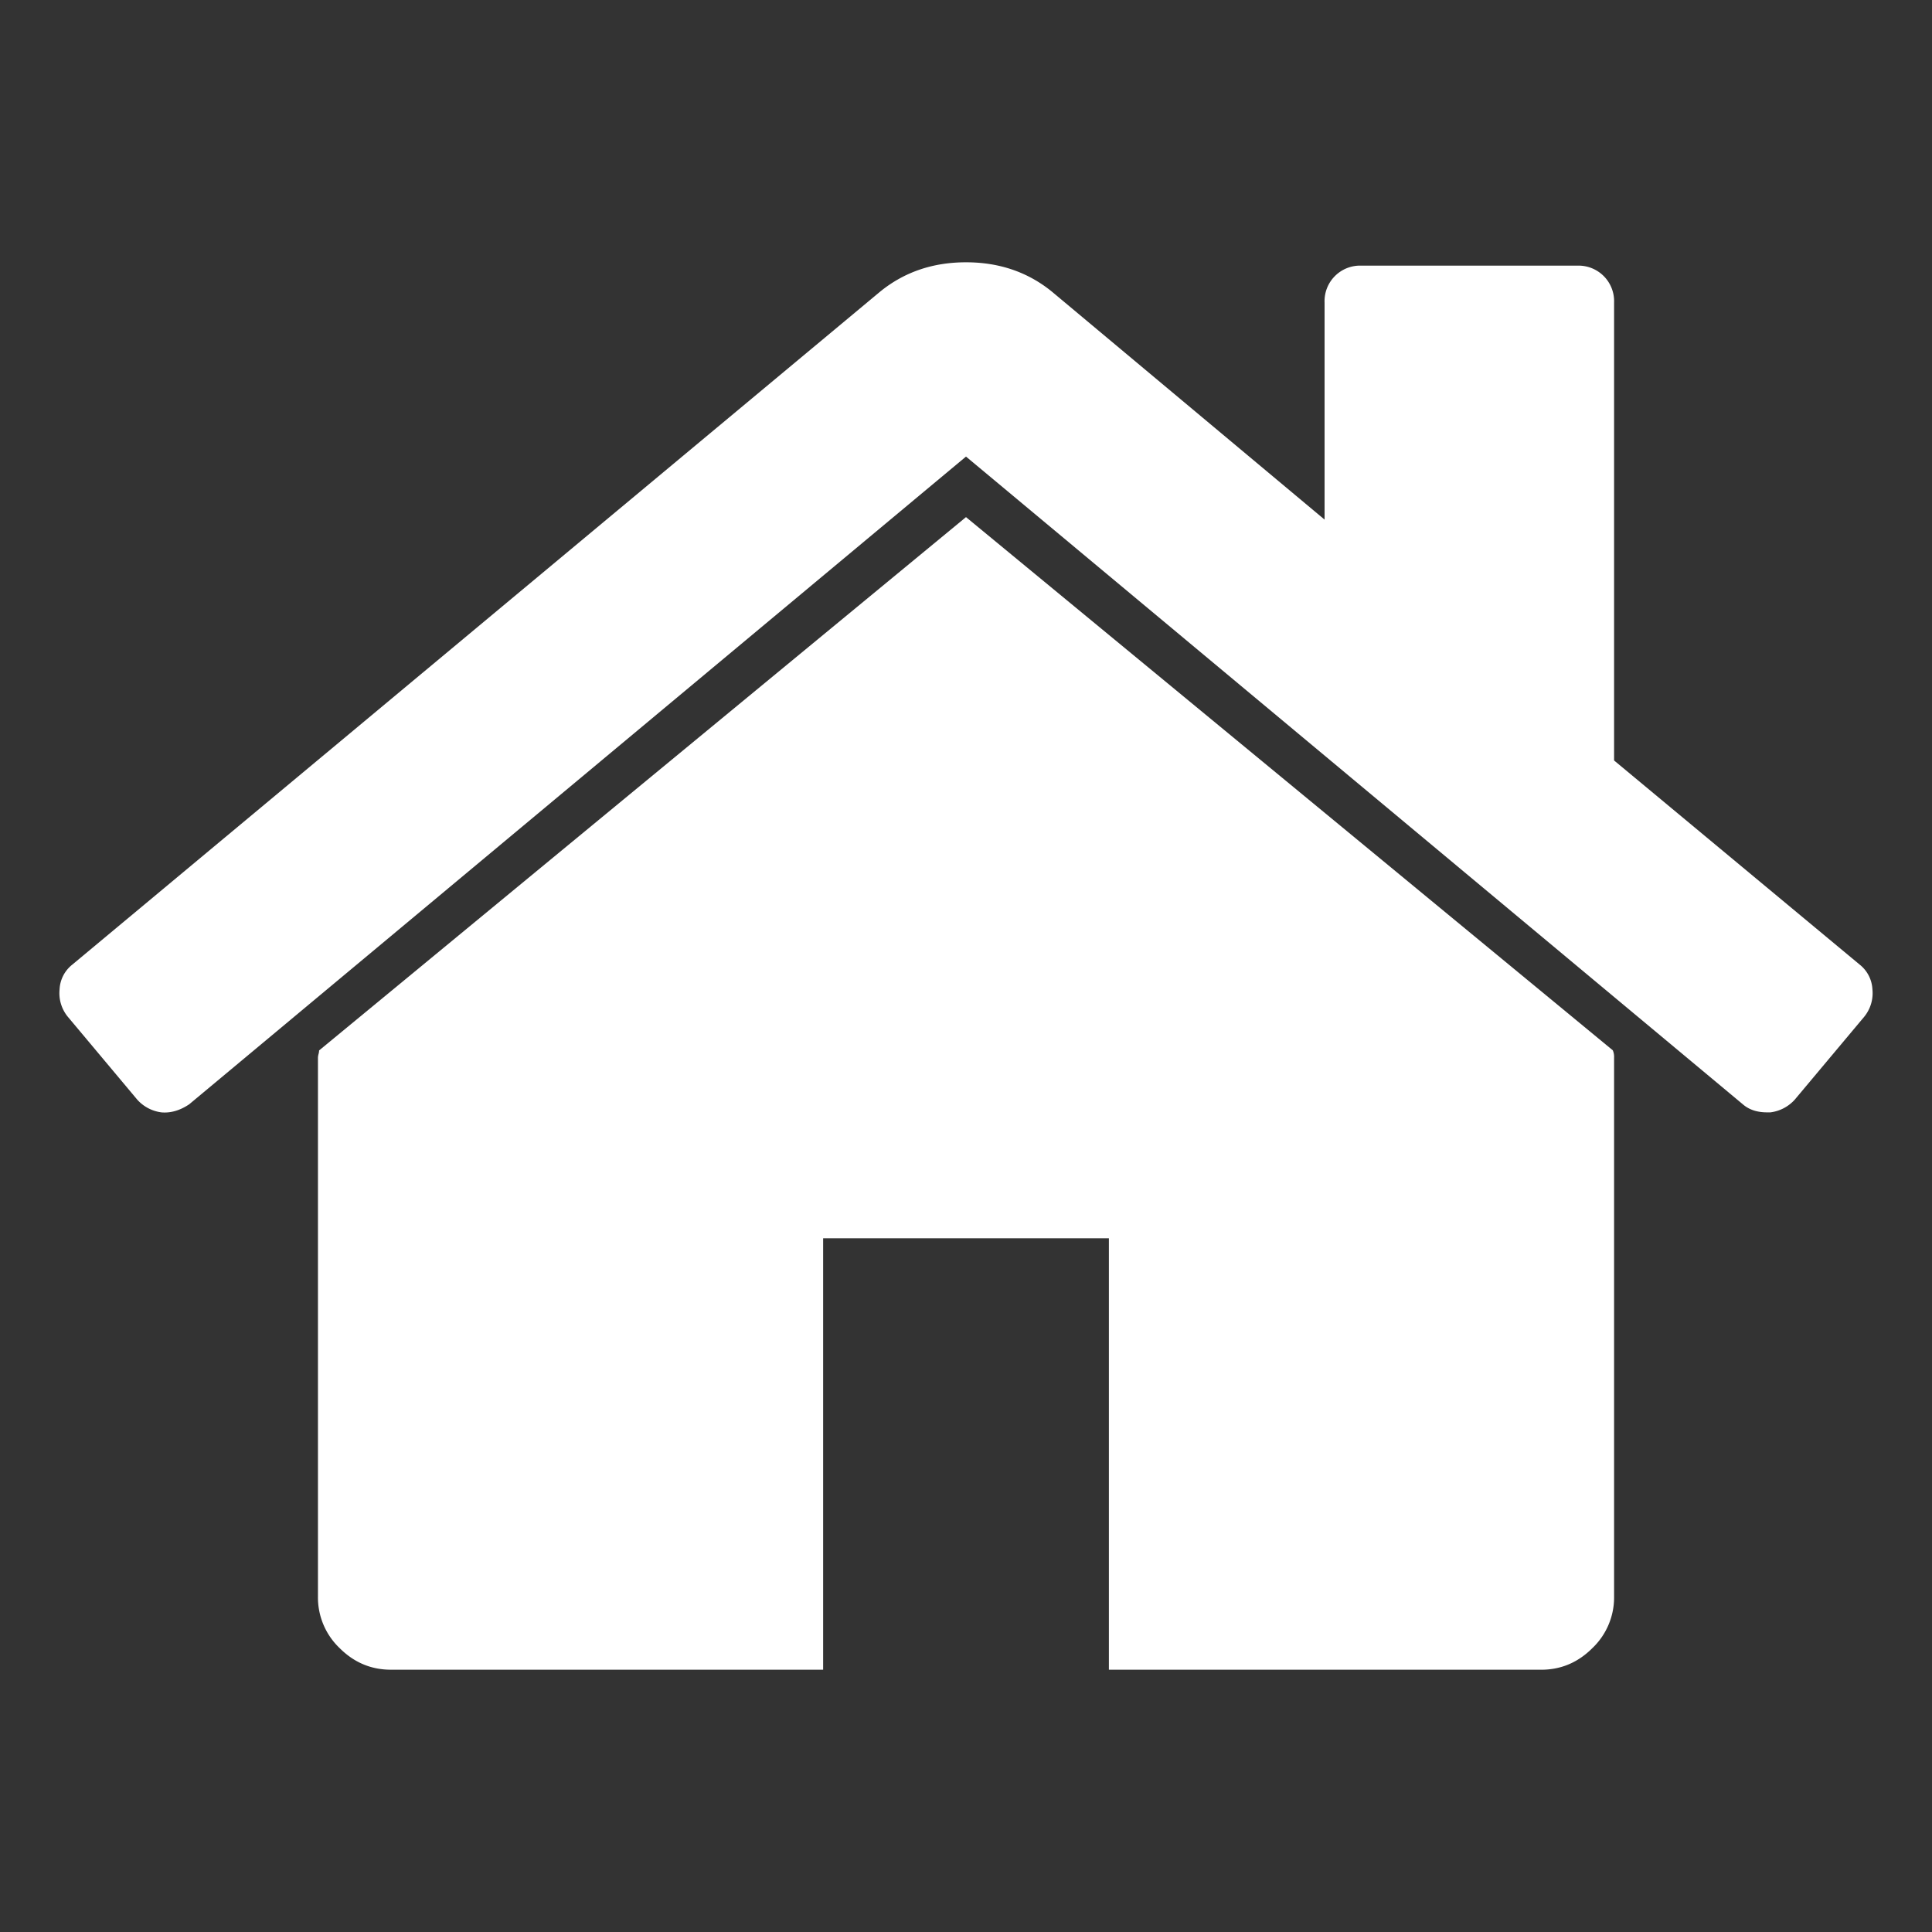
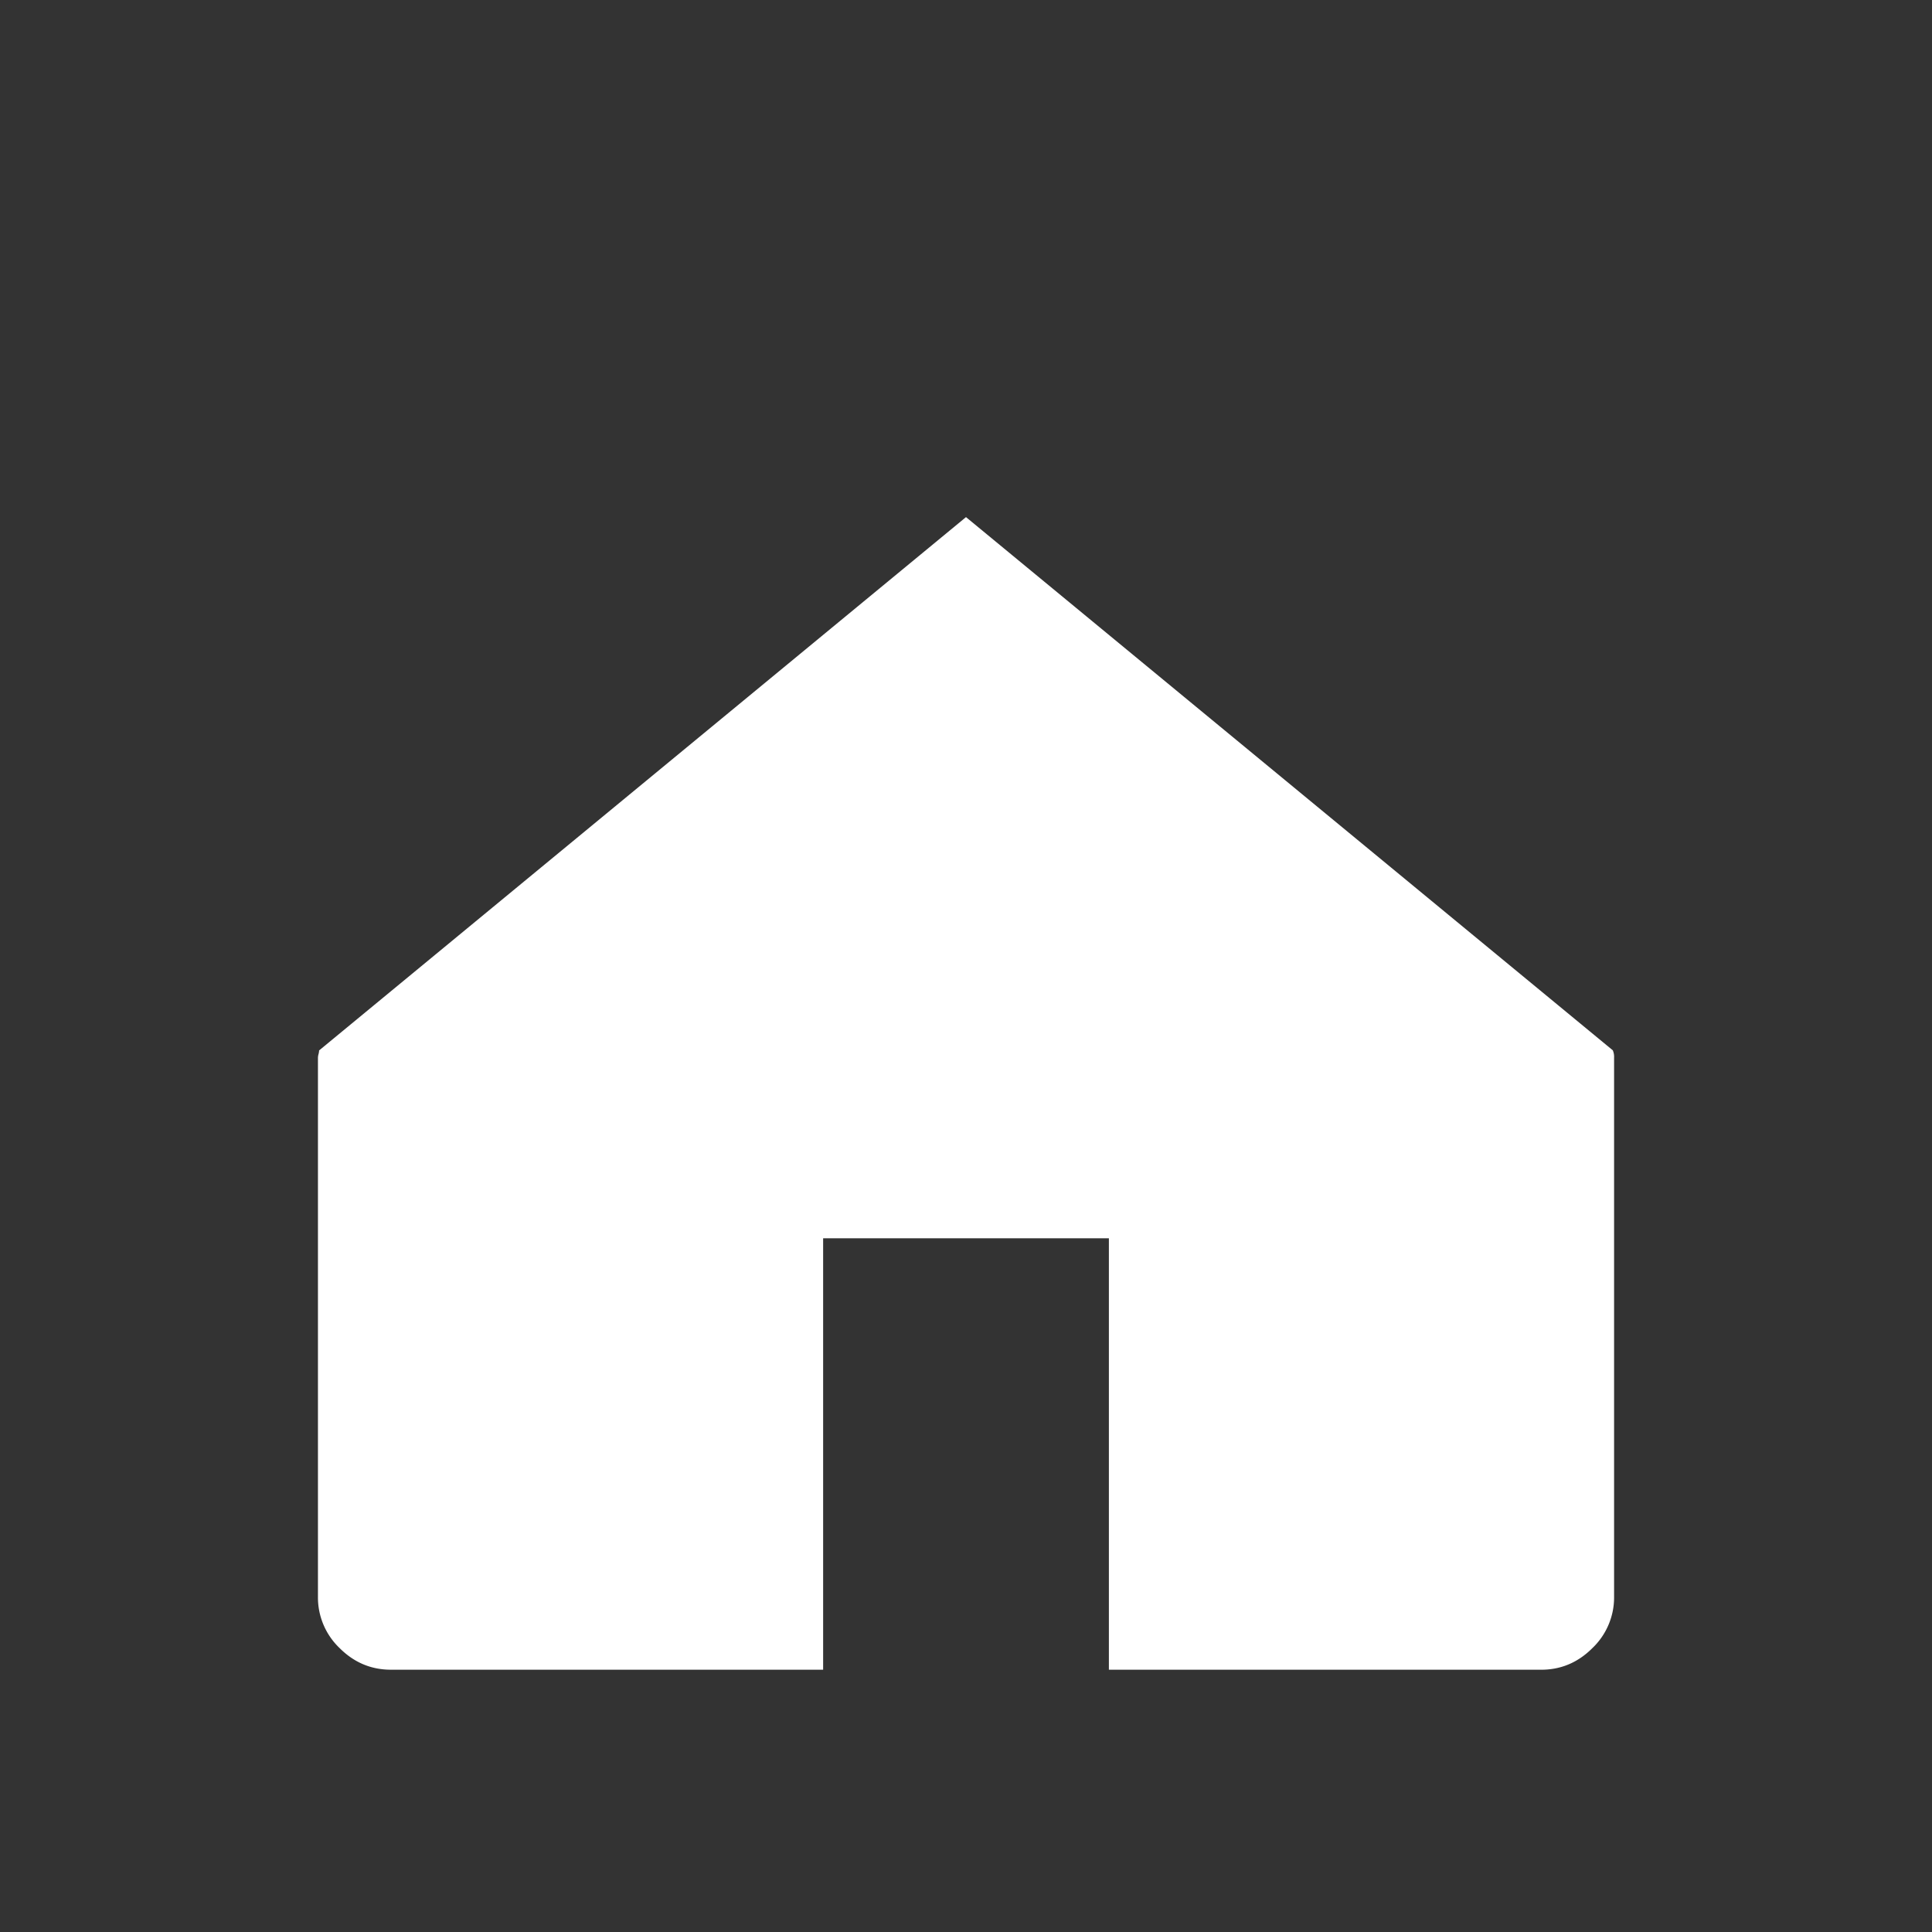
<svg xmlns="http://www.w3.org/2000/svg" id="Lag_1" data-name="Lag 1" viewBox="0 0 1024 1024">
  <rect x="0" y="0" width="1024" height="1024" fill="#333333" stroke="none" />
  <defs>
    <style>.cls-1{fill:#ffffff;stroke:#ffffff;stroke-miterlimit:10;}</style>
  </defs>
  <path class="cls-1" d="M512,274.73,169.62,557a8.16,8.16,0,0,1-.3,1.78,8.52,8.52,0,0,0-.3,1.78V846.36a36.57,36.57,0,0,0,11.32,26.79q11.31,11.31,26.79,11.33H435.78V655.82H588.23V884.49H816.87q15.48,0,26.8-11.34A36.59,36.59,0,0,0,855,846.36V560.55a8.24,8.24,0,0,0-.6-3.56Z" />
-   <path class="cls-1" d="M985.38,511.67,855,403.3V160.36a18.36,18.36,0,0,0-19.05-19.06H721.6a18.33,18.33,0,0,0-19.05,19.06V276.47L557.26,155q-19-15.48-45.25-15.48T466.76,155L38.62,511.67a17.28,17.28,0,0,0-6.55,12.8,19.28,19.28,0,0,0,4.16,14l36.92,44.07a20.3,20.3,0,0,0,12.51,6.55q7.14.6,14.29-4.17L512,241.34,924.06,584.92q4.77,4.16,12.5,4.15h1.79a20.35,20.35,0,0,0,12.51-6.54l36.92-44.06a19.29,19.29,0,0,0,4.15-14A17.38,17.38,0,0,0,985.38,511.67Z" />
</svg>